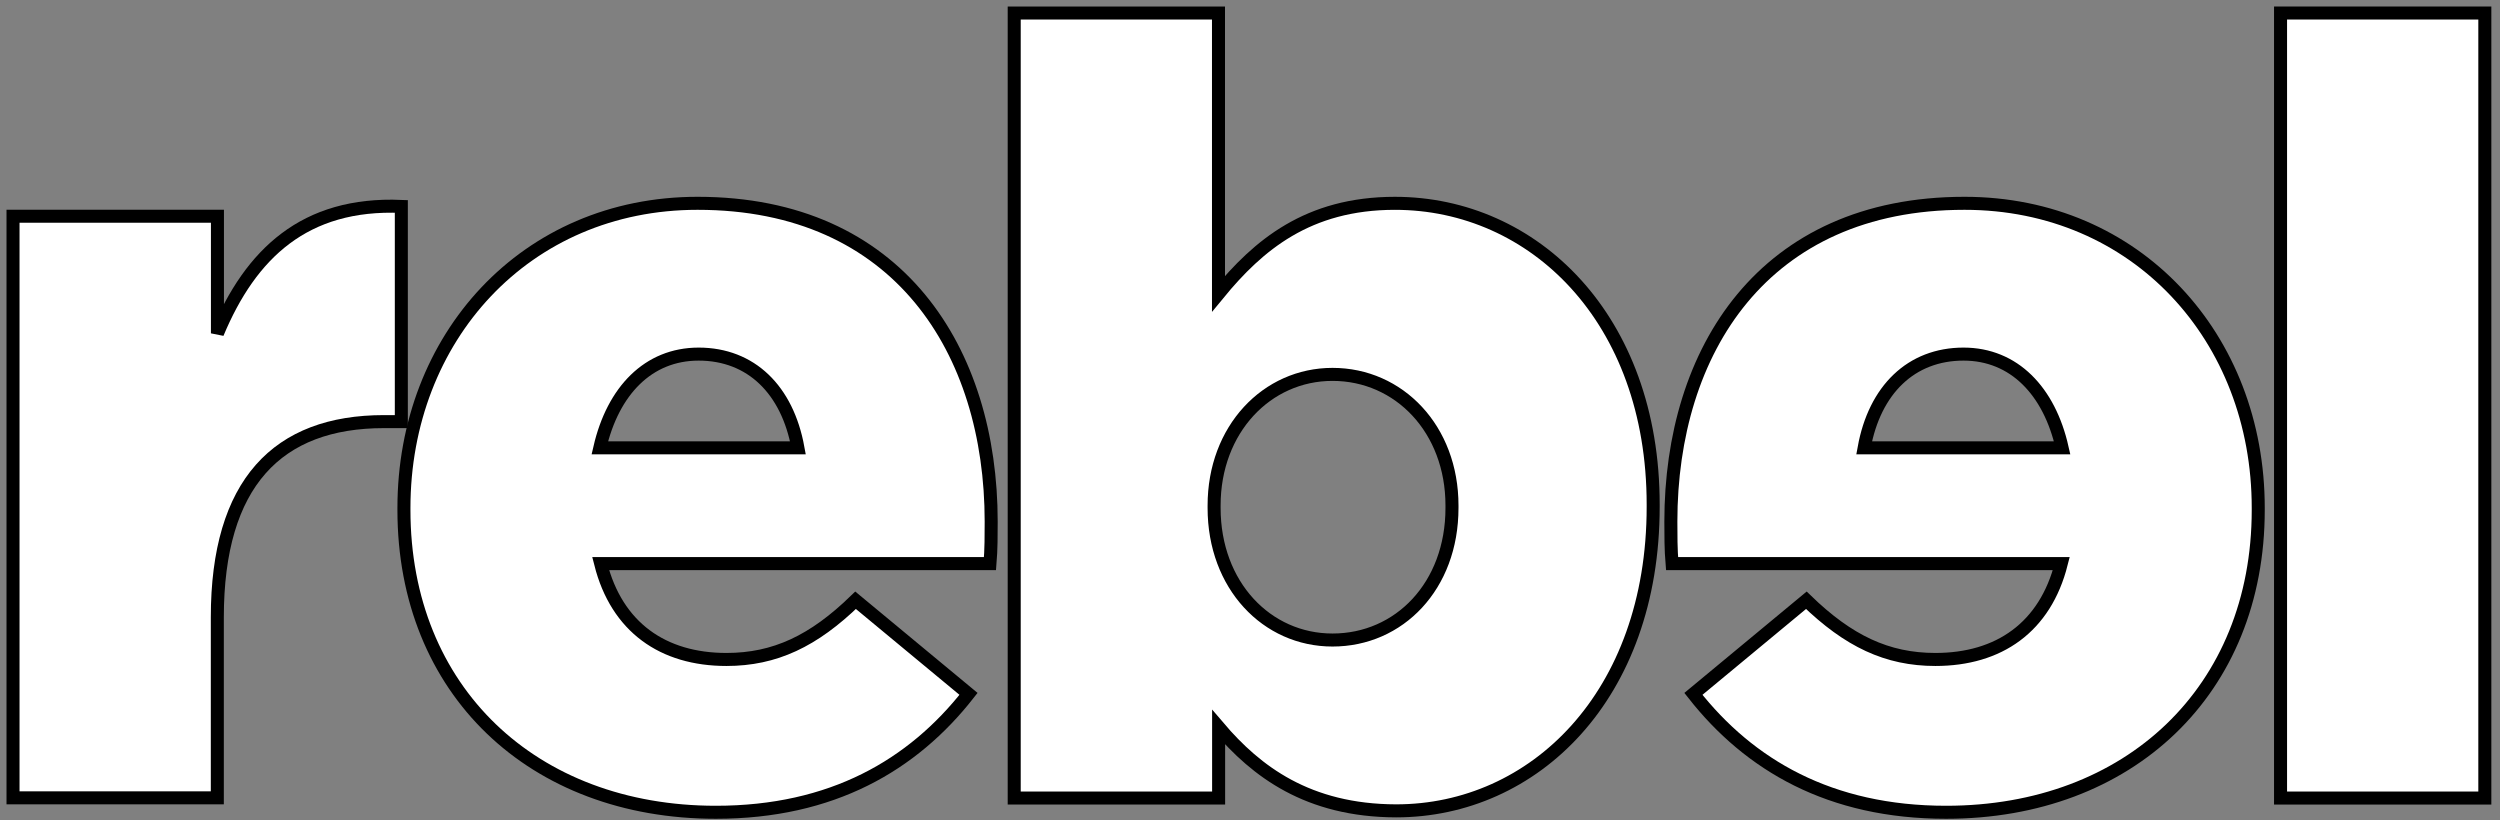
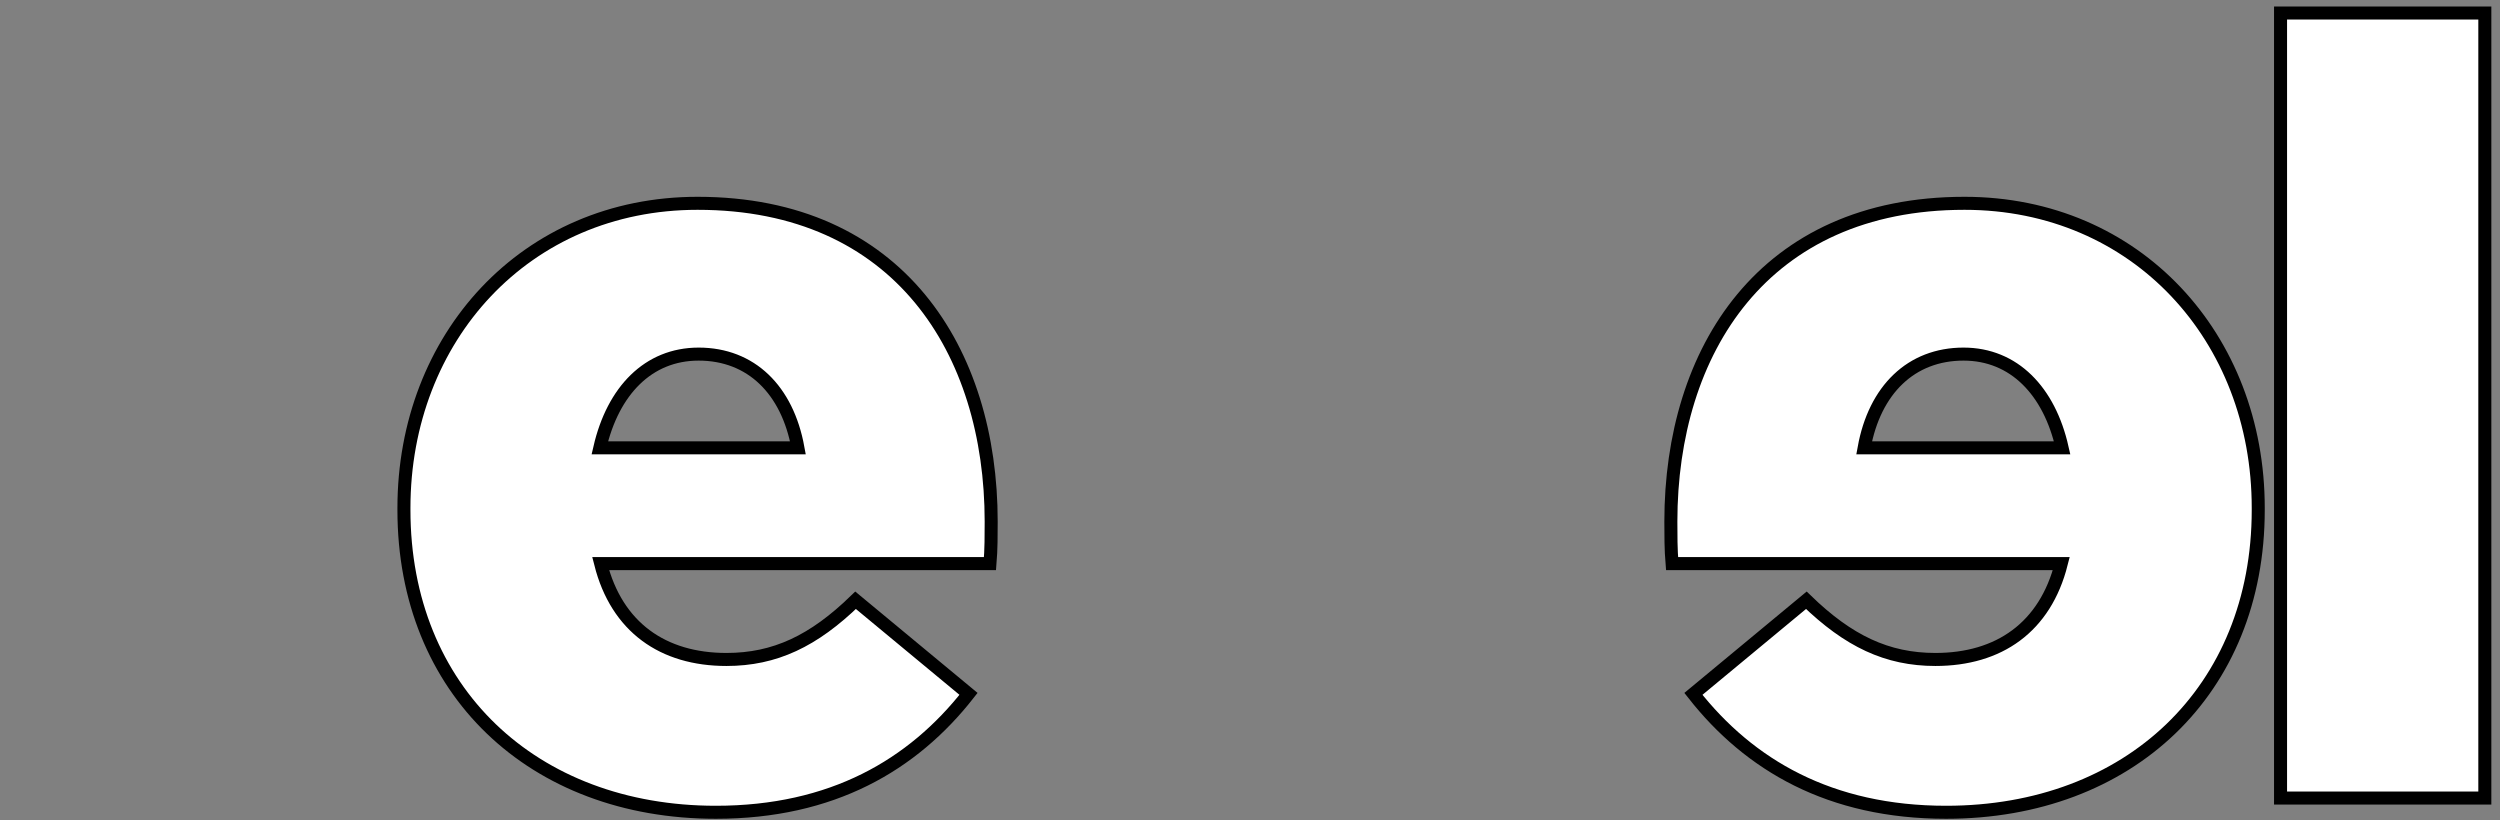
<svg xmlns="http://www.w3.org/2000/svg" viewBox="0 0 192 63" fill="none">
  <rect x="0" y="0" width="192" height="63" fill="#808080" stroke="none" />
-   <path d="M1 16.608H16.699V25.601C19.25 19.497 23.387 15.542 30.822 15.852V32.38H29.491C21.318 32.38 16.69 37.09 16.69 47.414V61.272H1V16.608Z" fill="white" stroke="black" />
-   <path d="M93.59 55.85V61.29H77.891V1H93.58V22.558C96.633 18.84 100.432 15.615 107.129 15.615C117.789 15.615 126.964 24.462 126.964 38.748V38.922C126.964 53.463 117.789 62.274 107.22 62.274C100.432 62.256 96.478 59.24 93.59 55.85ZM111.512 39.013V38.821C111.512 32.963 107.457 28.753 102.336 28.753C97.289 28.753 93.243 32.972 93.243 38.821V39.013C93.243 44.953 97.289 49.154 102.336 49.154C107.457 49.154 111.512 45.008 111.512 39.013Z" fill="white" stroke="black" />
  <path d="M175.146 1H190.835V61.29H175.146V1Z" fill="white" stroke="black" />
  <path d="M76.123 40.06C76.123 26.94 69.016 15.614 53.573 15.614C40.352 15.614 31.022 25.937 31.022 39.012V39.167C31.022 53.035 40.926 62.383 54.976 62.383C63.896 62.383 70.091 58.766 74.383 53.29L65.709 46.101C62.483 49.235 59.513 50.647 55.787 50.647C50.921 50.647 47.368 48.178 46.129 43.285H76.032C76.123 42.21 76.123 41.044 76.123 40.06ZM53.655 27.195C57.691 27.195 60.47 29.946 61.281 34.393H46.065C47.076 30.019 49.782 27.195 53.655 27.195Z" fill="white" stroke="black" />
  <path d="M150.873 15.614C135.429 15.614 128.322 26.94 128.322 40.06C128.322 41.044 128.322 42.21 128.413 43.285H158.308C157.069 48.178 153.515 50.647 148.641 50.647C144.923 50.647 141.962 49.235 138.727 46.101L130.053 53.29C134.354 58.766 140.55 62.383 149.461 62.383C163.51 62.383 173.433 53.044 173.433 39.167V39.012C173.442 25.937 164.093 15.614 150.873 15.614ZM150.8 27.195C154.672 27.195 157.387 30.028 158.372 34.393H143.165C143.976 29.937 146.773 27.195 150.8 27.195Z" fill="white" stroke="black" />
</svg>